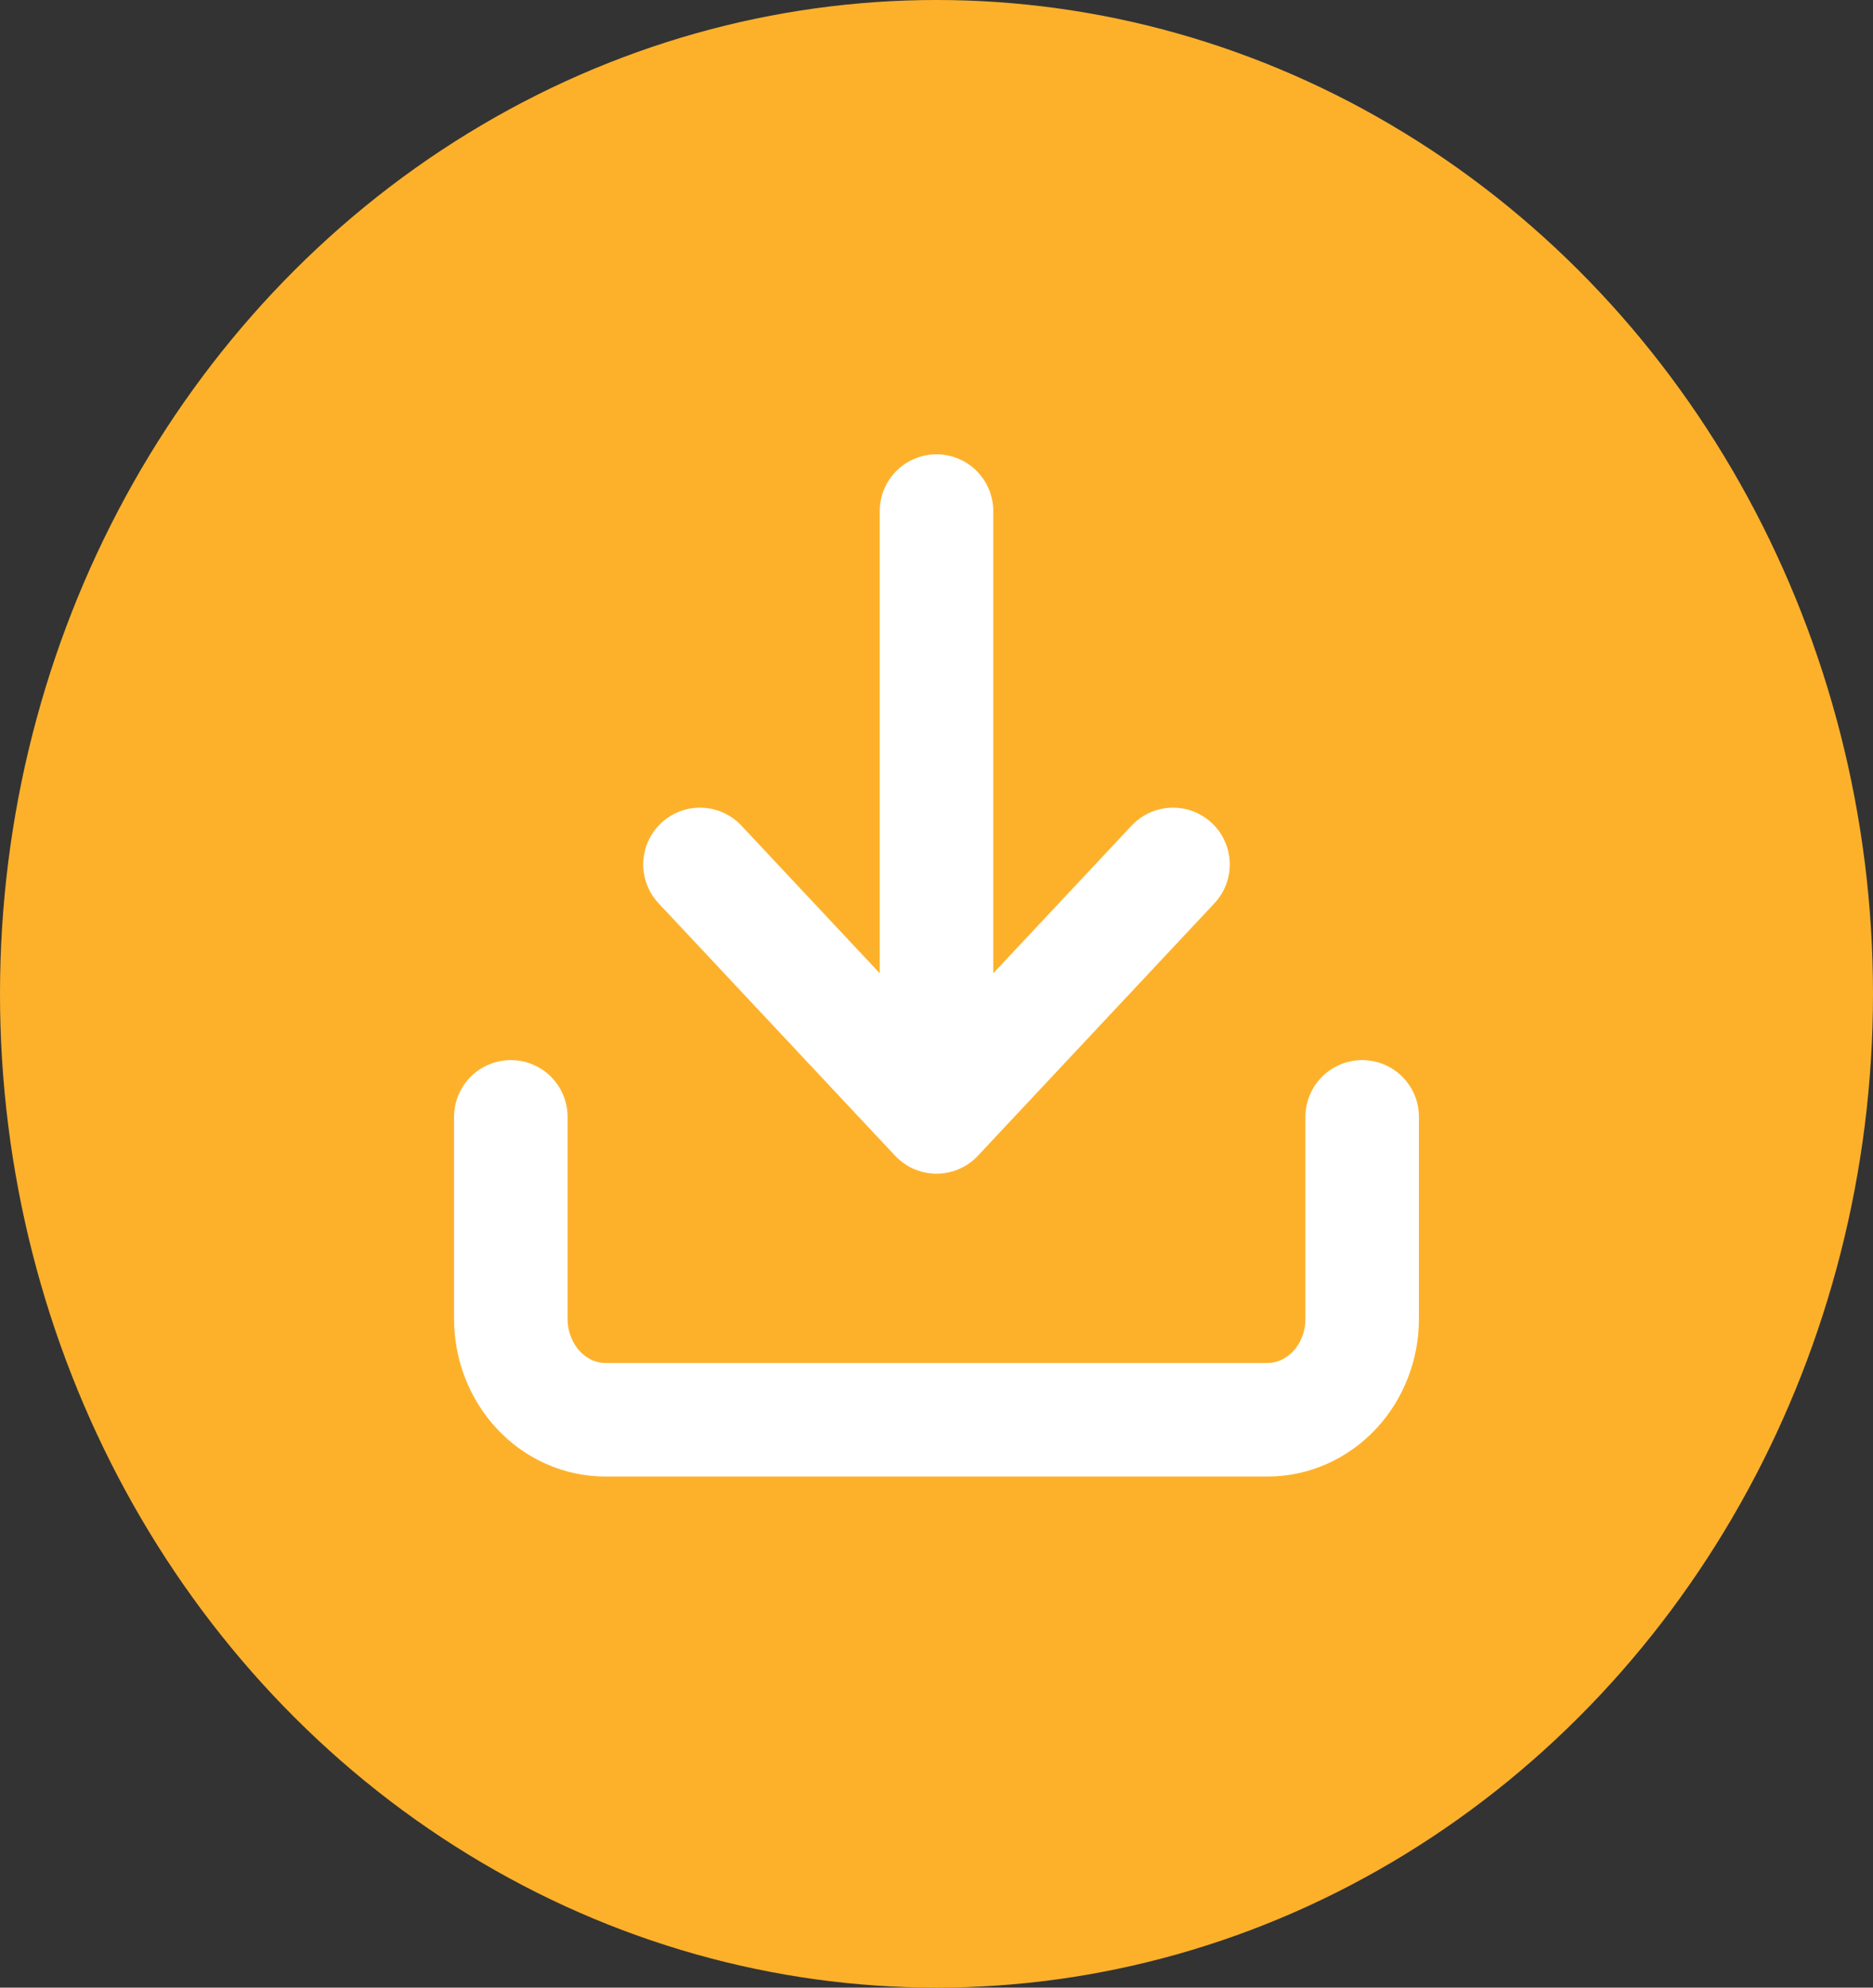
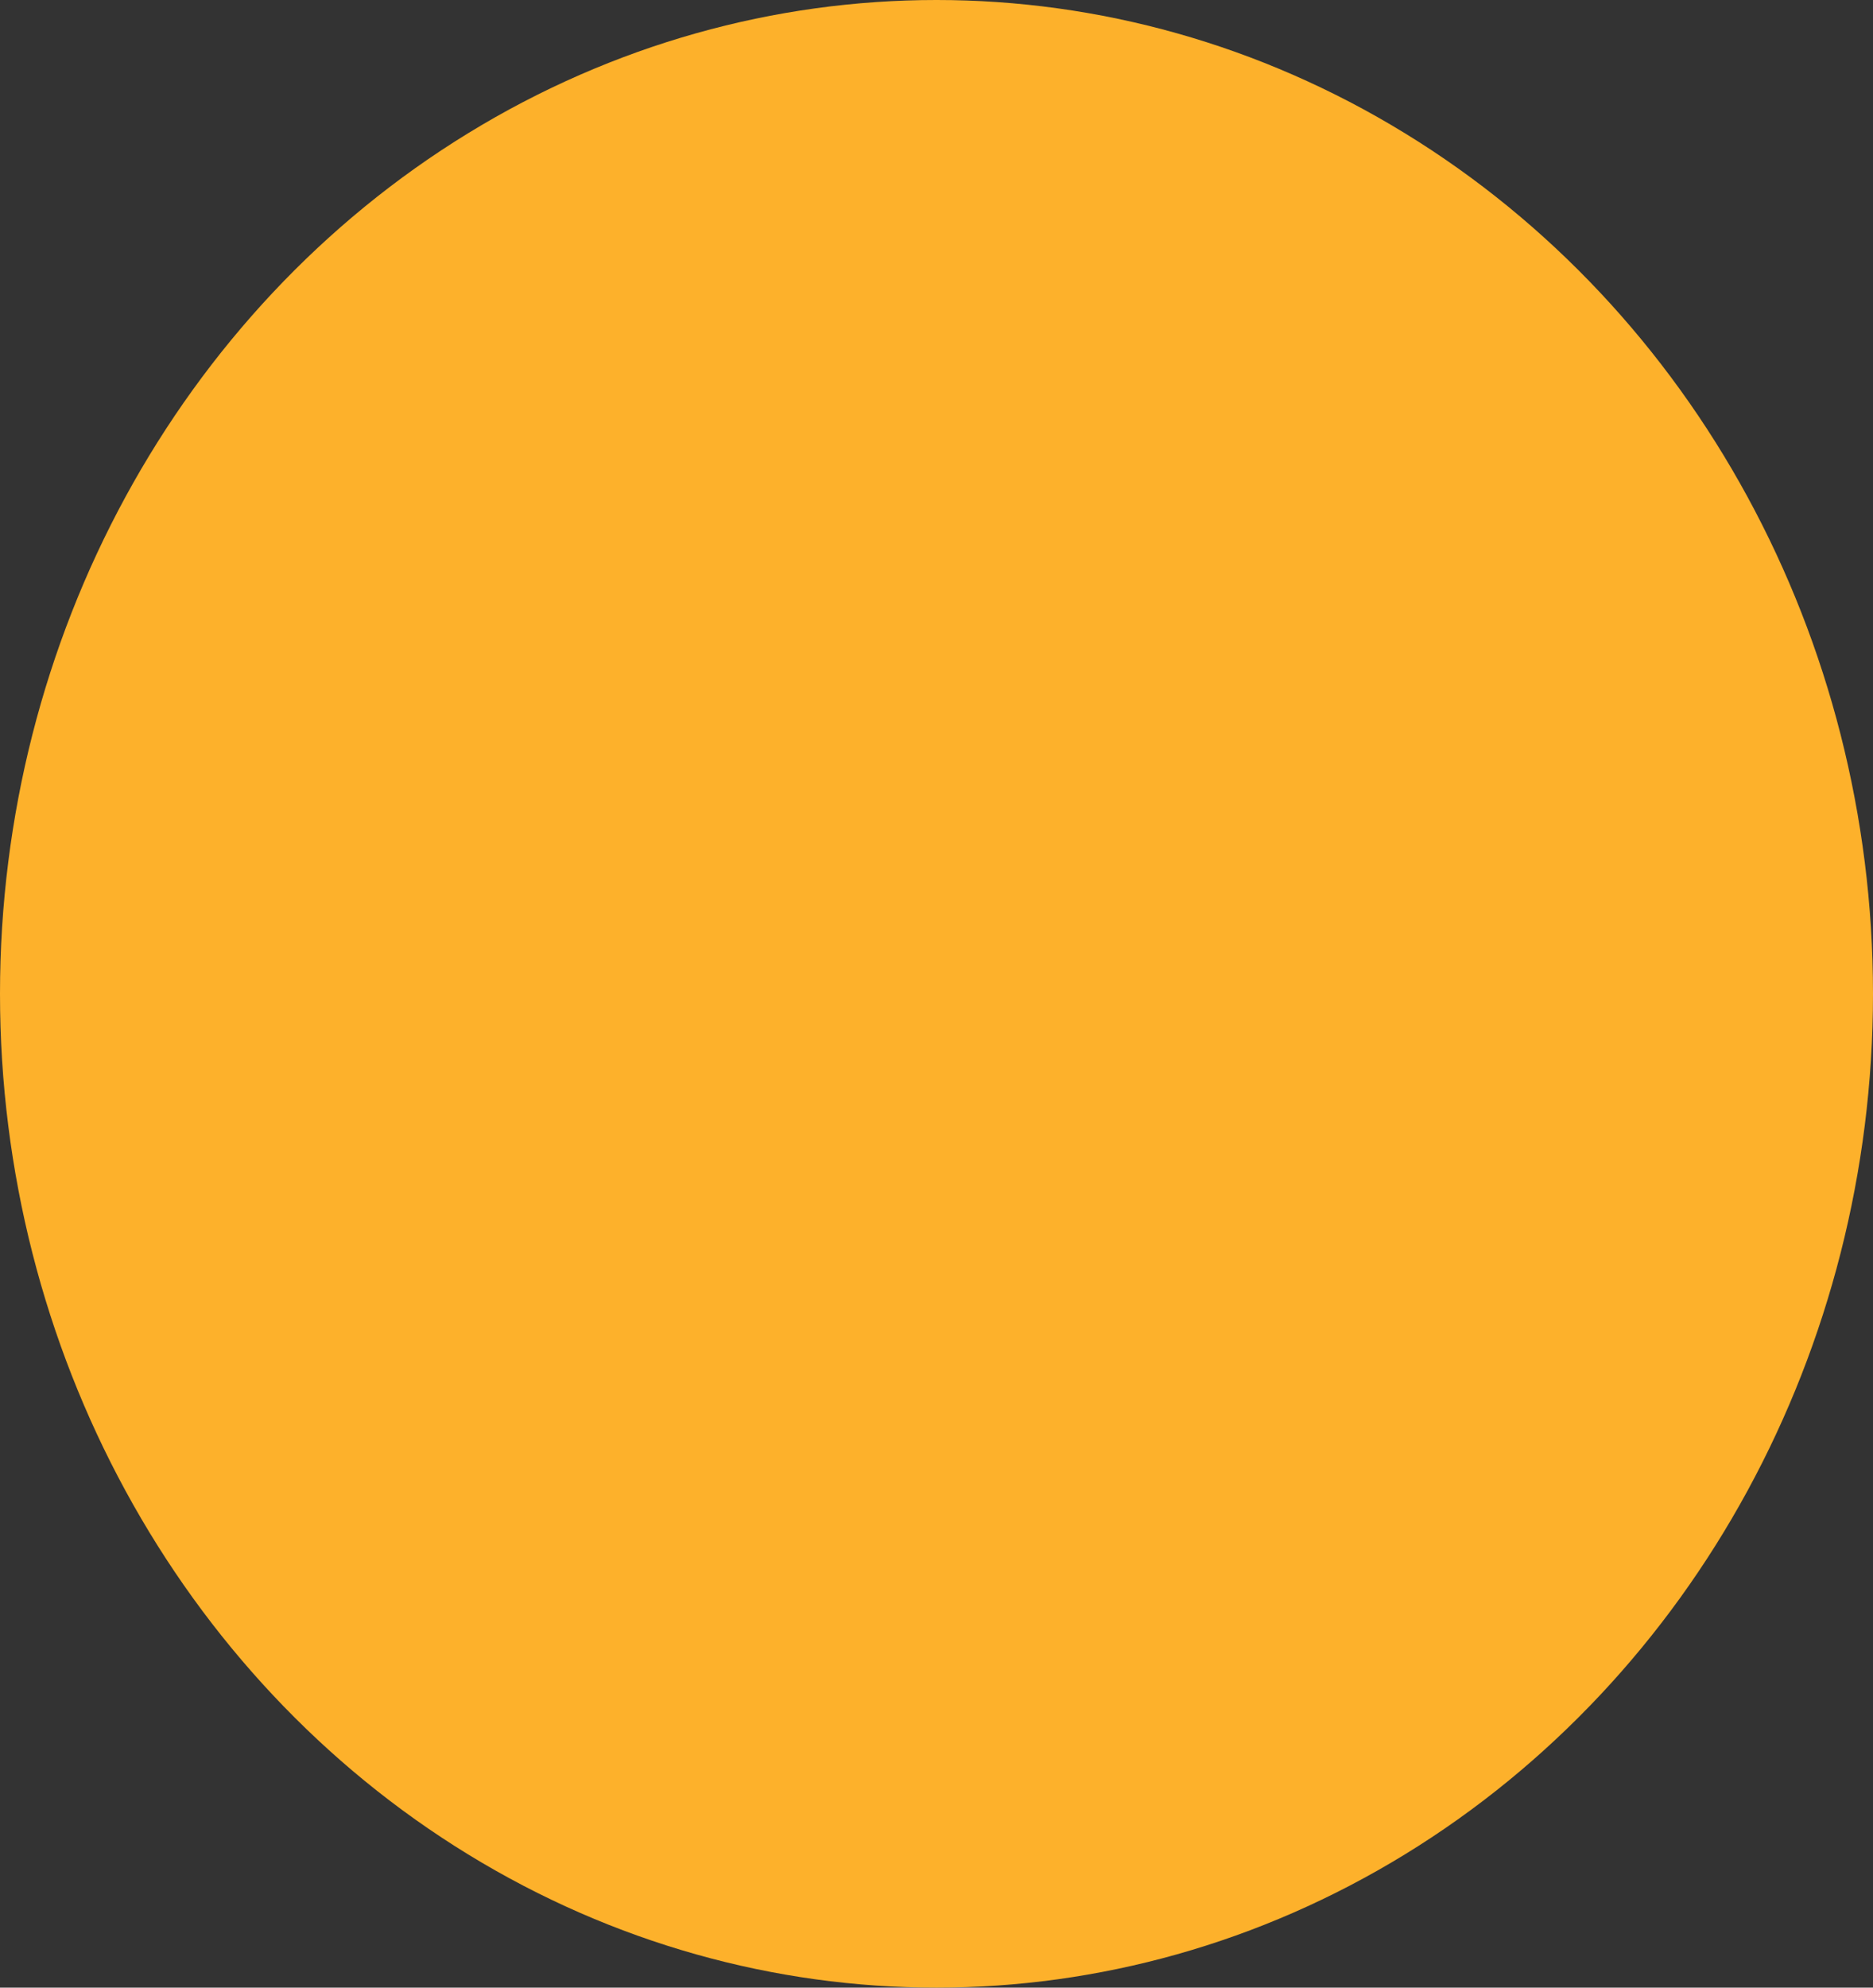
<svg xmlns="http://www.w3.org/2000/svg" width="33" height="35" viewBox="0 0 33 35" fill="none">
  <rect x="0" y="0" width="33" height="35" fill="#333333" stroke="none" />
  <ellipse cx="16.5" cy="17.5" rx="16.5" ry="17.5" fill="#FDB12B" />
-   <path d="M24 19.667V23.222C24 23.694 23.824 24.146 23.512 24.479C23.199 24.813 22.775 25 22.333 25H10.667C10.225 25 9.801 24.813 9.488 24.479C9.176 24.146 9 23.694 9 23.222V19.667M12.333 15.222L16.5 19.667M16.5 19.667L20.667 15.222M16.5 19.667L16.5 9" stroke="white" stroke-width="2" stroke-linecap="round" stroke-linejoin="round" />
</svg>